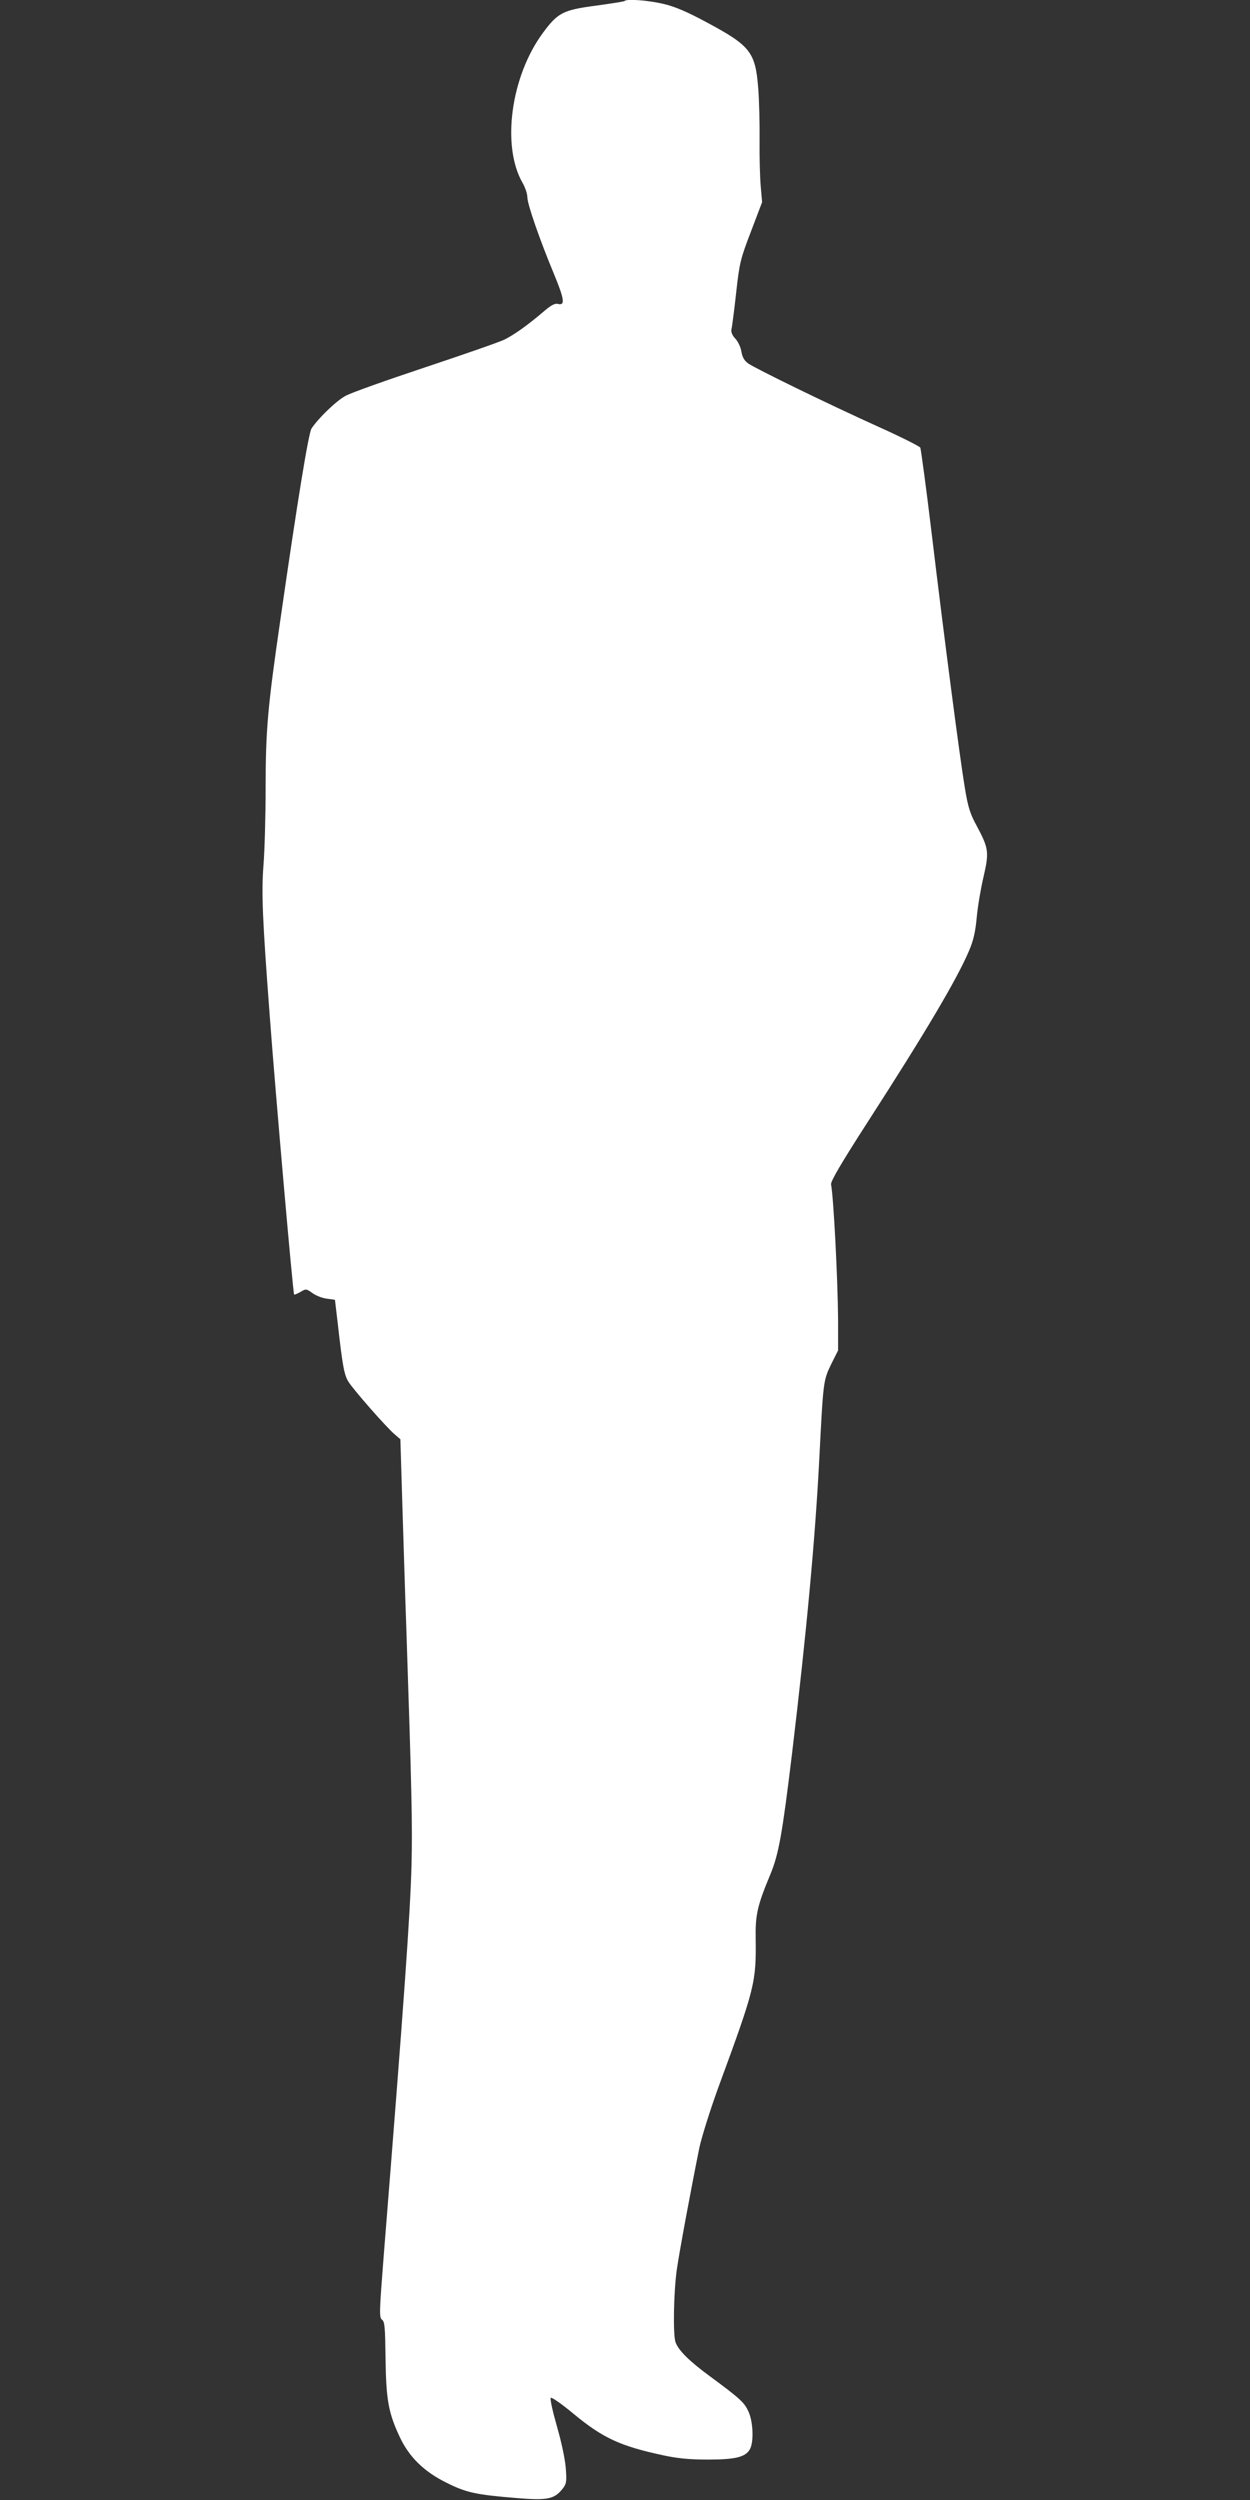
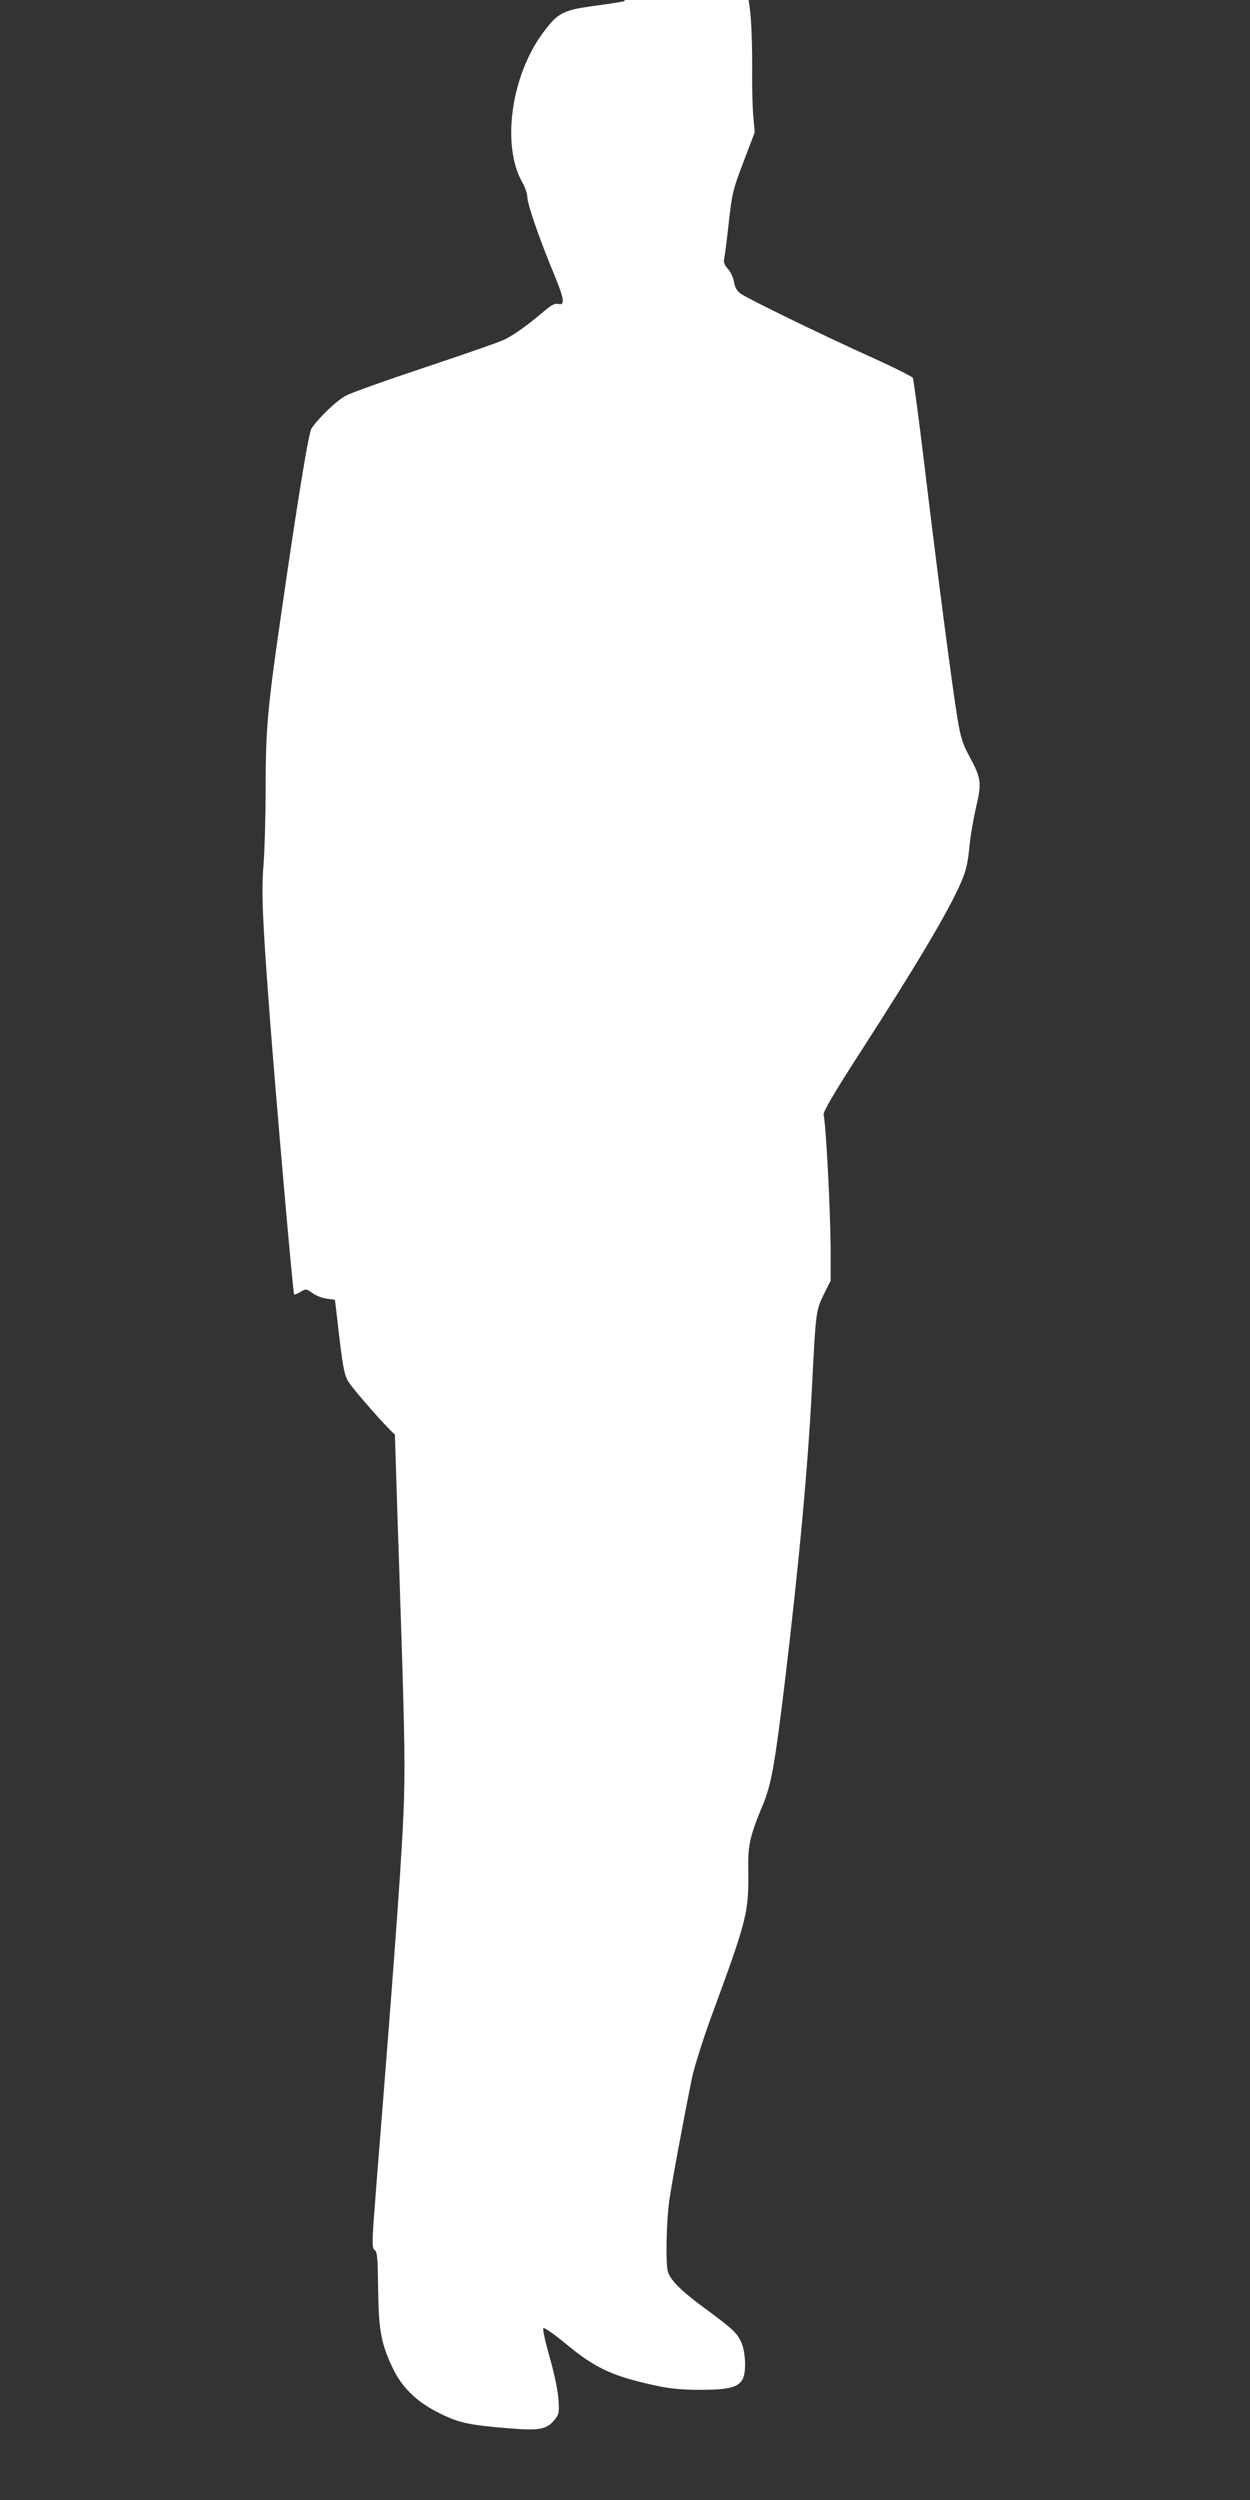
<svg xmlns="http://www.w3.org/2000/svg" version="1.0" width="640pt" height="1280pt" viewBox="0 0 640 1280" preserveAspectRatio="xMidYMid meet">
  <rect x="0" y="0" width="640" height="1280" fill="#333333" stroke="none" />
  <g transform="translate(0,1280) scale(0.1,-0.1)" fill="#ffffff" stroke="none">
-     <path d="M3198 12795 c-2 -3 -68 -13 -147 -24 -168 -22 -195 -36 -271 -139 -165 -223 -213 -581 -104 -769 13 -23 24 -55 24 -72 0 -36 62 -215 136 -393 54 -131 59 -164 20 -154 -16 4 -37 -8 -77 -43 -78 -66 -146 -115 -197 -140 -24 -12 -205 -75 -403 -141 -198 -66 -382 -131 -410 -147 -47 -25 -140 -115 -174 -167 -15 -22 -72 -370 -159 -976 -65 -447 -76 -566 -76 -865 0 -143 -5 -321 -11 -395 -11 -144 -5 -278 32 -770 29 -391 119 -1422 125 -1428 1 -2 16 4 32 13 28 17 30 17 61 -5 17 -13 50 -26 73 -29 l43 -6 13 -110 c26 -231 34 -272 55 -308 25 -41 197 -237 239 -272 l28 -24 10 -333 c6 -183 14 -463 20 -623 28 -840 32 -1019 27 -1225 -7 -254 -37 -680 -142 -1995 -23 -294 -24 -321 -9 -332 14 -10 16 -39 18 -200 3 -212 15 -277 73 -401 48 -102 124 -177 240 -234 100 -50 149 -61 358 -78 157 -13 193 -6 235 47 20 25 22 37 17 103 -3 44 -21 132 -45 215 -22 77 -37 144 -32 148 4 5 57 -32 117 -82 150 -124 239 -165 458 -212 73 -16 136 -22 230 -22 142 0 193 13 215 54 20 37 16 138 -7 190 -22 48 -39 65 -199 183 -106 78 -159 131 -175 173 -14 37 -10 255 6 371 14 97 72 409 116 627 12 55 55 192 96 305 189 514 195 539 192 767 -2 119 9 168 76 328 42 103 60 202 110 615 75 628 119 1104 140 1515 20 392 20 397 61 481 l35 70 0 159 c-2 214 -23 623 -36 691 -3 15 54 112 188 320 294 456 457 731 518 875 23 53 33 98 40 173 5 56 21 149 35 208 29 126 26 145 -36 261 -33 60 -44 95 -60 193 -25 149 -103 745 -170 1304 -28 234 -55 431 -58 438 -4 7 -101 56 -217 108 -263 119 -625 296 -664 323 -20 14 -30 32 -35 60 -3 22 -17 52 -31 67 -16 17 -23 34 -20 48 3 11 14 95 24 186 17 155 22 174 76 315 l57 150 -7 80 c-4 44 -7 150 -6 235 1 85 -2 207 -7 270 -15 185 -40 216 -270 339 -93 50 -158 78 -215 91 -76 18 -187 27 -199 15z" />
+     <path d="M3198 12795 c-2 -3 -68 -13 -147 -24 -168 -22 -195 -36 -271 -139 -165 -223 -213 -581 -104 -769 13 -23 24 -55 24 -72 0 -36 62 -215 136 -393 54 -131 59 -164 20 -154 -16 4 -37 -8 -77 -43 -78 -66 -146 -115 -197 -140 -24 -12 -205 -75 -403 -141 -198 -66 -382 -131 -410 -147 -47 -25 -140 -115 -174 -167 -15 -22 -72 -370 -159 -976 -65 -447 -76 -566 -76 -865 0 -143 -5 -321 -11 -395 -11 -144 -5 -278 32 -770 29 -391 119 -1422 125 -1428 1 -2 16 4 32 13 28 17 30 17 61 -5 17 -13 50 -26 73 -29 l43 -6 13 -110 c26 -231 34 -272 55 -308 25 -41 197 -237 239 -272 c6 -183 14 -463 20 -623 28 -840 32 -1019 27 -1225 -7 -254 -37 -680 -142 -1995 -23 -294 -24 -321 -9 -332 14 -10 16 -39 18 -200 3 -212 15 -277 73 -401 48 -102 124 -177 240 -234 100 -50 149 -61 358 -78 157 -13 193 -6 235 47 20 25 22 37 17 103 -3 44 -21 132 -45 215 -22 77 -37 144 -32 148 4 5 57 -32 117 -82 150 -124 239 -165 458 -212 73 -16 136 -22 230 -22 142 0 193 13 215 54 20 37 16 138 -7 190 -22 48 -39 65 -199 183 -106 78 -159 131 -175 173 -14 37 -10 255 6 371 14 97 72 409 116 627 12 55 55 192 96 305 189 514 195 539 192 767 -2 119 9 168 76 328 42 103 60 202 110 615 75 628 119 1104 140 1515 20 392 20 397 61 481 l35 70 0 159 c-2 214 -23 623 -36 691 -3 15 54 112 188 320 294 456 457 731 518 875 23 53 33 98 40 173 5 56 21 149 35 208 29 126 26 145 -36 261 -33 60 -44 95 -60 193 -25 149 -103 745 -170 1304 -28 234 -55 431 -58 438 -4 7 -101 56 -217 108 -263 119 -625 296 -664 323 -20 14 -30 32 -35 60 -3 22 -17 52 -31 67 -16 17 -23 34 -20 48 3 11 14 95 24 186 17 155 22 174 76 315 l57 150 -7 80 c-4 44 -7 150 -6 235 1 85 -2 207 -7 270 -15 185 -40 216 -270 339 -93 50 -158 78 -215 91 -76 18 -187 27 -199 15z" />
  </g>
</svg>